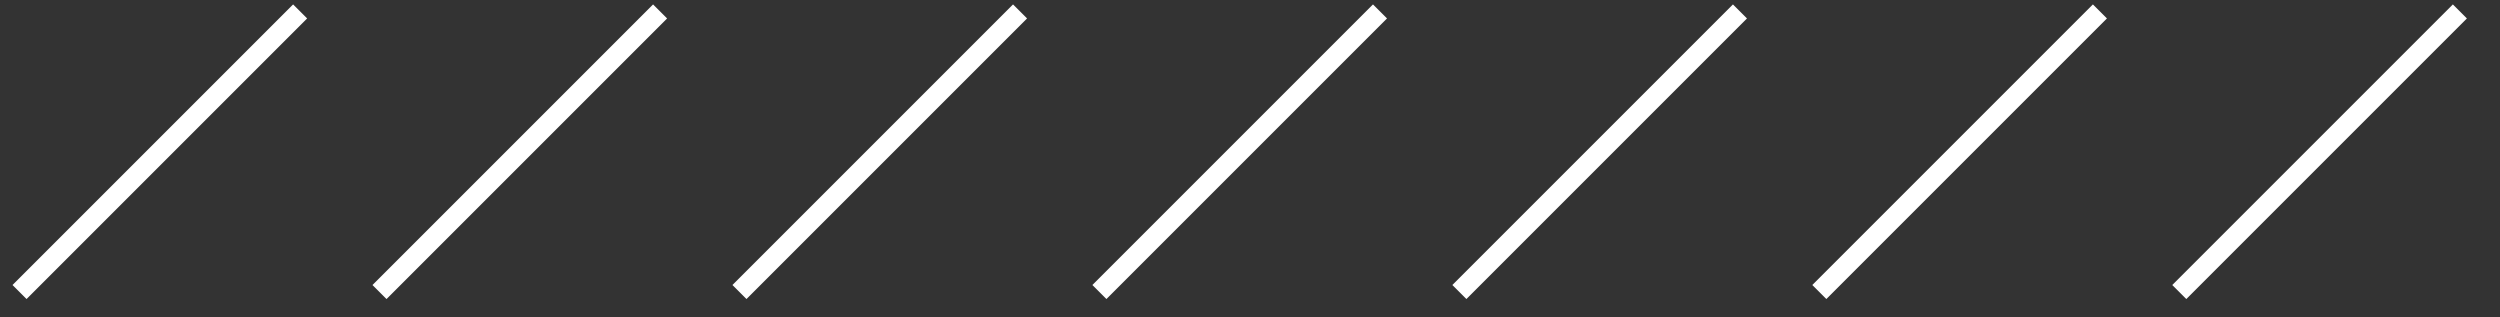
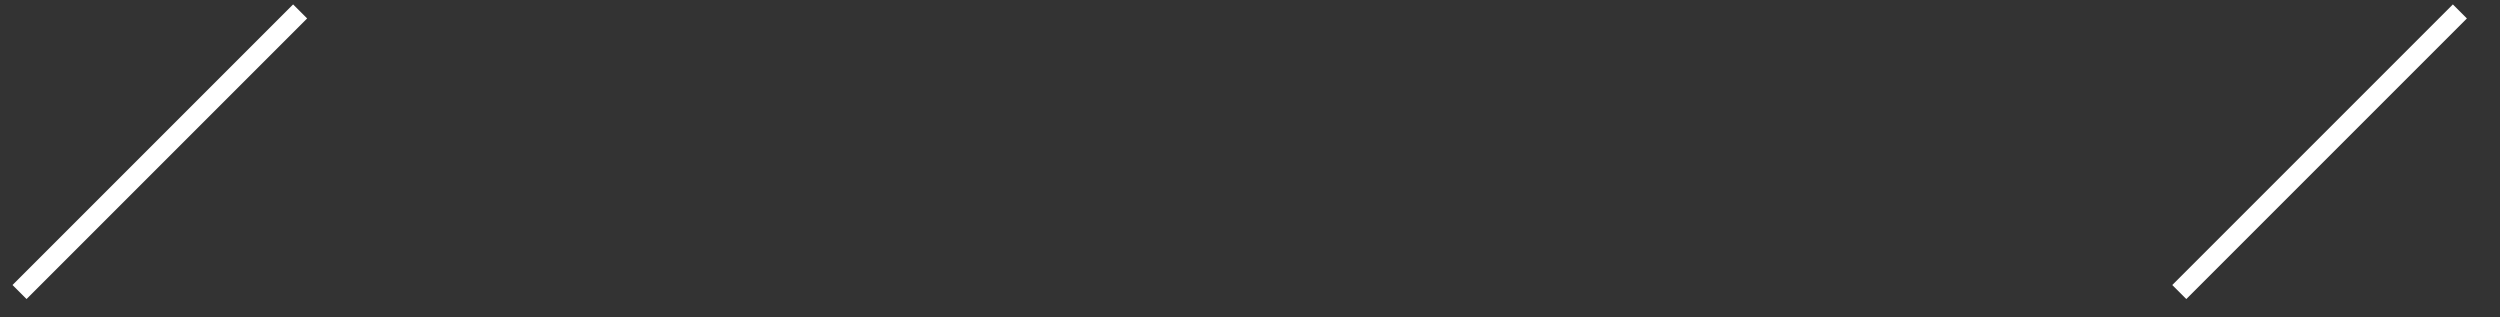
<svg xmlns="http://www.w3.org/2000/svg" width="63" height="8" viewBox="0 0 63 8" fill="none">
  <rect x="0" y="0" width="63" height="8" fill="#333333" stroke="none" />
  <line x1="0.492" y1="7.359" x2="7.563" y2="0.288" stroke="white" stroke-width="0.5" />
-   <line x1="9.563" y1="7.359" x2="16.634" y2="0.288" stroke="white" stroke-width="0.5" />
-   <line x1="18.634" y1="7.359" x2="25.705" y2="0.288" stroke="white" stroke-width="0.5" />
-   <line x1="27.705" y1="7.359" x2="34.776" y2="0.288" stroke="white" stroke-width="0.5" />
-   <line x1="36.776" y1="7.359" x2="43.847" y2="0.288" stroke="white" stroke-width="0.5" />
-   <line x1="45.847" y1="7.359" x2="52.918" y2="0.288" stroke="white" stroke-width="0.5" />
  <line x1="54.918" y1="7.359" x2="61.989" y2="0.288" stroke="white" stroke-width="0.5" />
</svg>